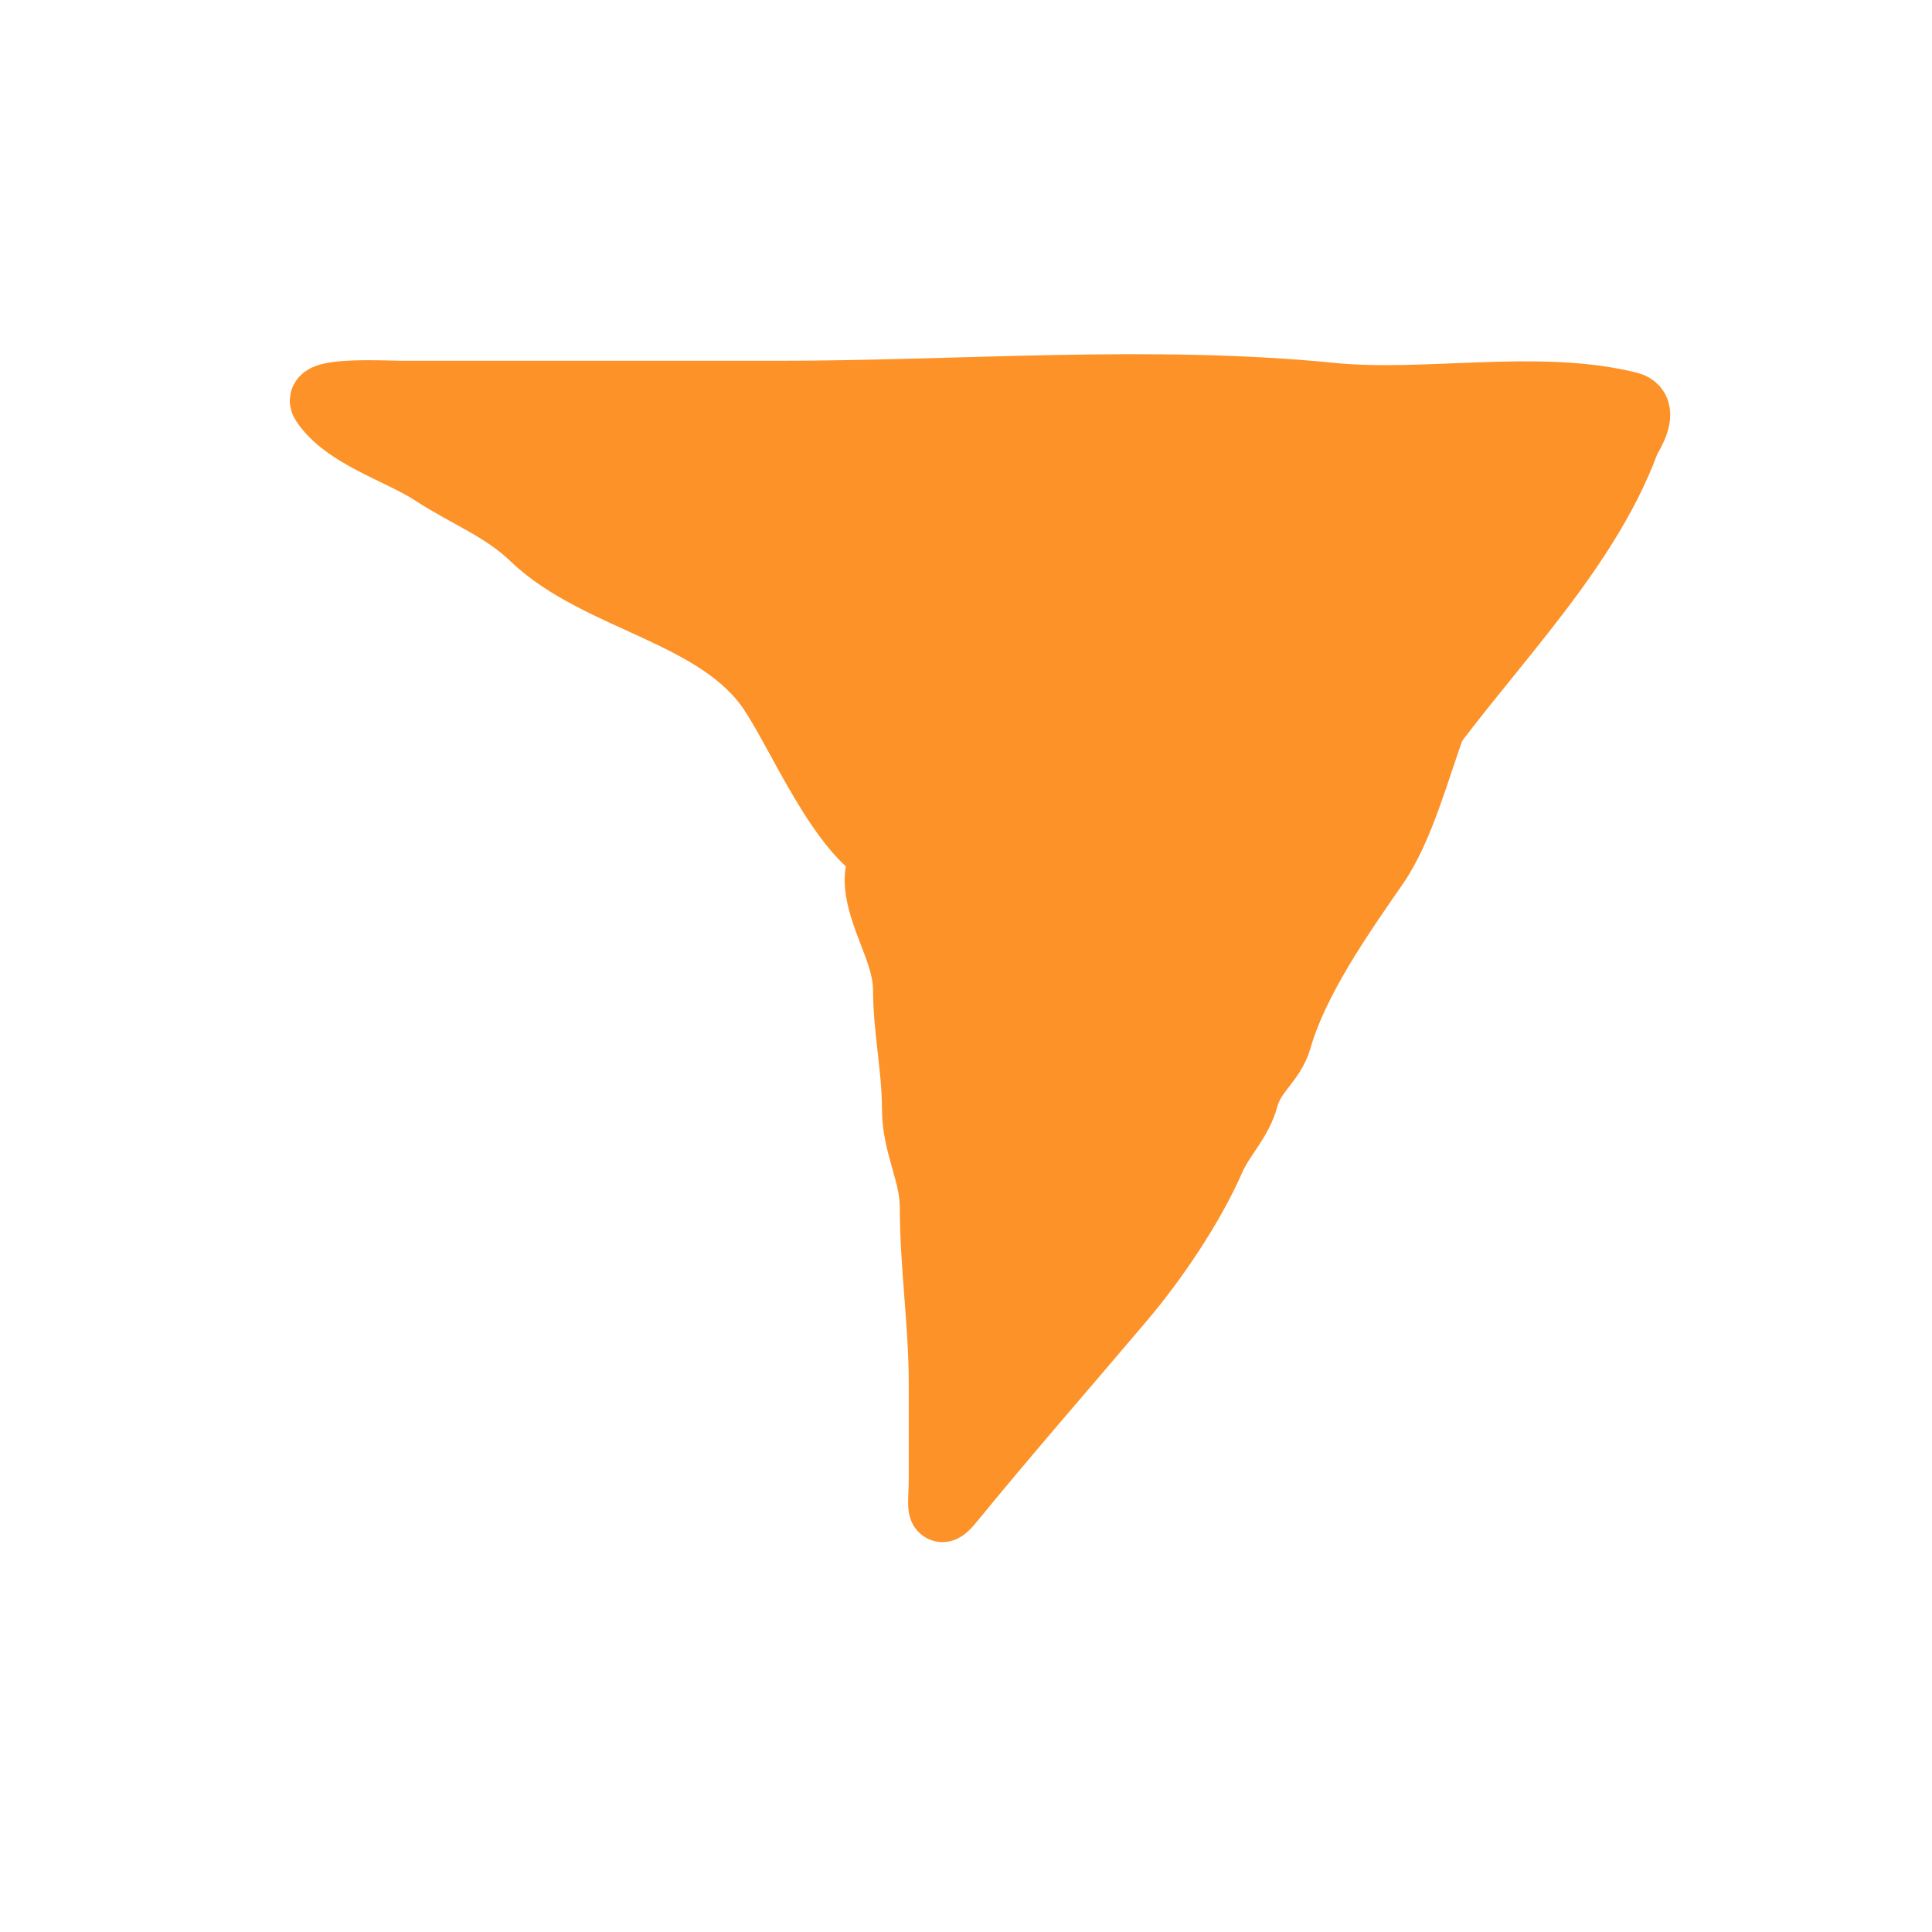
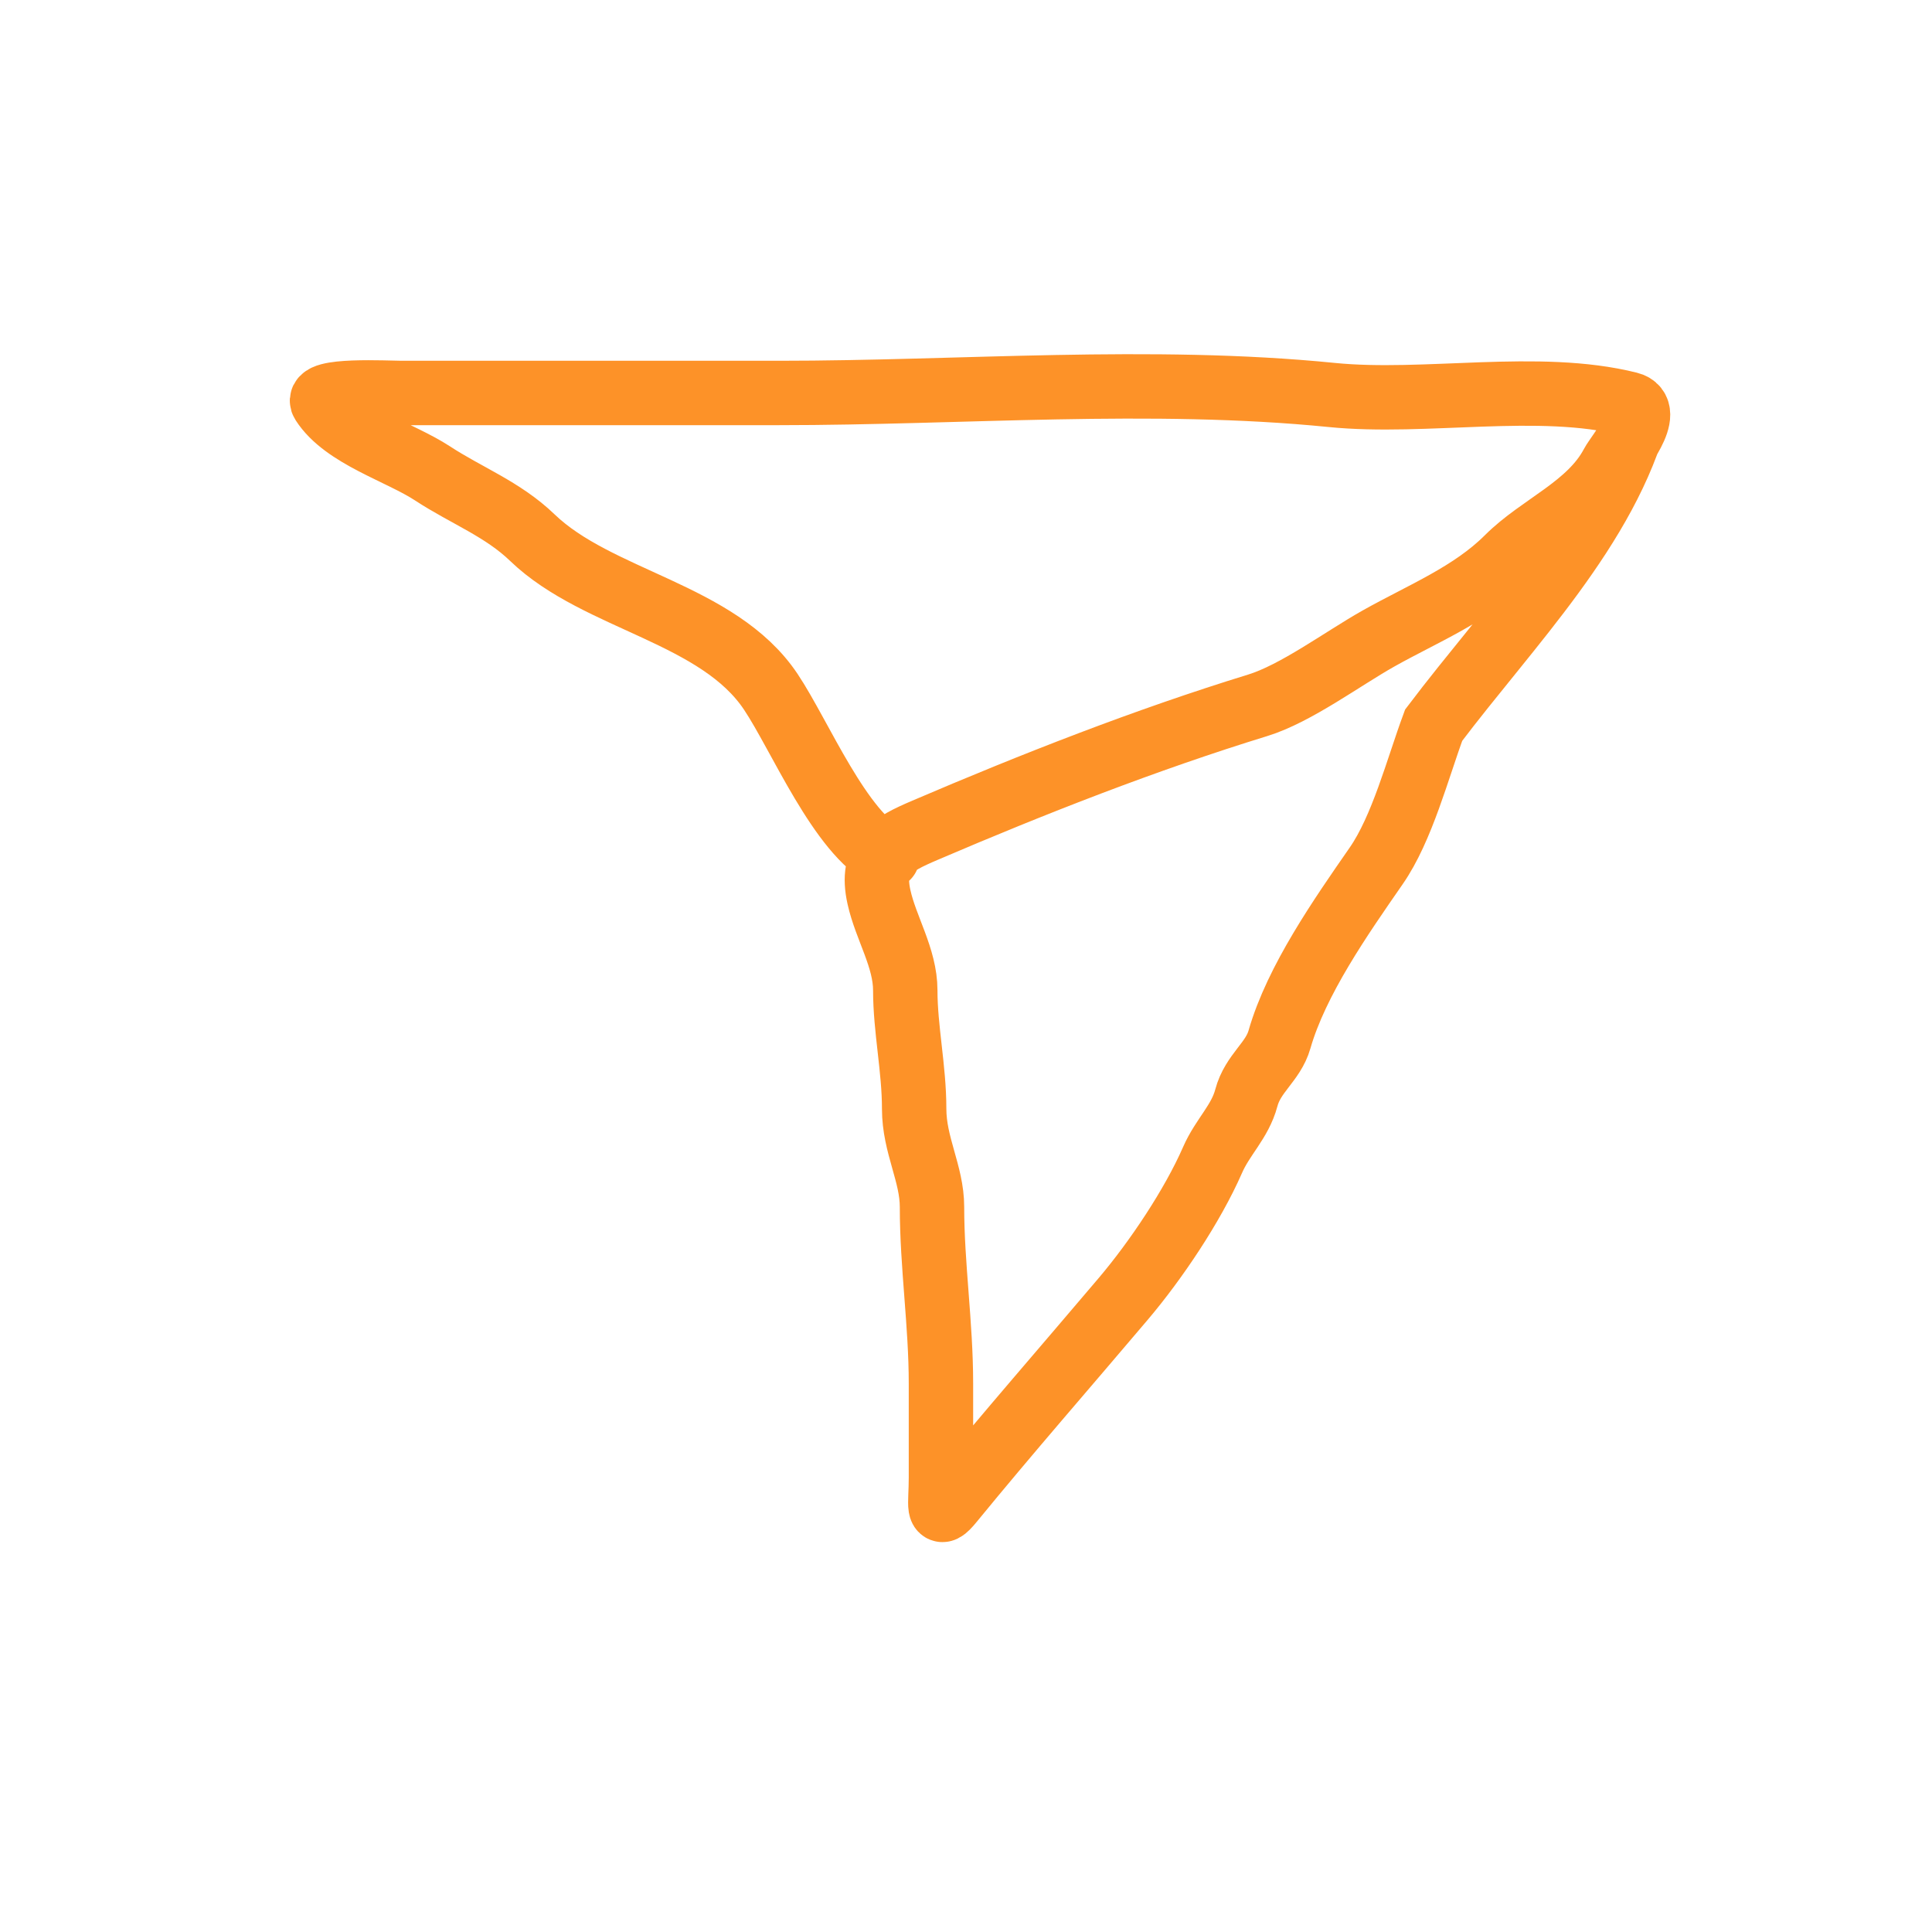
<svg xmlns="http://www.w3.org/2000/svg" width="30" height="30" viewBox="0 0 30 30" fill="none">
  <path d="M25.425 6.376C24.947 8.193 23.447 9.693 22.262 11.26C22.012 11.937 21.772 12.866 21.369 13.446C20.824 14.232 20.131 15.222 19.868 16.14C19.768 16.492 19.455 16.663 19.353 17.048C19.254 17.42 18.985 17.653 18.829 18.011C18.515 18.728 17.947 19.572 17.444 20.166C16.531 21.244 15.664 22.234 14.78 23.314C14.54 23.608 14.611 23.378 14.611 22.945C14.611 22.457 14.611 21.97 14.611 21.482C14.611 20.56 14.472 19.647 14.472 18.742C14.472 18.224 14.195 17.781 14.195 17.218C14.195 16.594 14.057 15.978 14.057 15.378C14.057 14.874 13.755 14.411 13.649 13.931C13.507 13.294 13.843 13.115 14.364 12.892C16.038 12.175 17.791 11.487 19.53 10.952C20.124 10.769 20.846 10.229 21.408 9.913C22.089 9.53 22.849 9.226 23.409 8.666C23.916 8.159 24.684 7.87 25.034 7.211C25.117 7.053 25.697 6.372 25.295 6.272C23.886 5.919 22.132 6.279 20.677 6.133C17.873 5.853 14.92 6.102 12.101 6.102C10.146 6.102 8.191 6.102 6.236 6.102C6.022 6.102 4.871 6.038 5.012 6.256C5.344 6.773 6.208 7.019 6.713 7.349C7.246 7.698 7.805 7.904 8.268 8.35C9.282 9.326 11.154 9.519 11.97 10.744C12.425 11.425 13.047 12.941 13.78 13.307" stroke="#FD9228" stroke-linecap="round" />
-   <path d="M25.282 6.834C24.694 8.449 23.346 9.826 22.262 11.26C22.012 11.937 21.772 12.866 21.369 13.446L21.346 13.479C20.804 14.26 20.127 15.235 19.868 16.14C19.768 16.492 19.455 16.663 19.353 17.048C19.254 17.42 18.985 17.653 18.829 18.011C18.515 18.728 17.947 19.572 17.444 20.166C16.531 21.244 15.664 22.234 14.78 23.314C14.54 23.608 14.611 23.378 14.611 22.945V21.482C14.611 20.56 14.472 19.647 14.472 18.742C14.472 18.224 14.195 17.781 14.195 17.218C14.195 16.594 14.057 15.978 14.057 15.378C14.057 14.874 13.755 14.411 13.649 13.931C13.582 13.631 13.621 13.433 13.735 13.284C13.022 12.88 12.415 11.411 11.97 10.744C11.154 9.519 9.282 9.326 8.268 8.35C7.805 7.904 7.246 7.698 6.713 7.349C6.208 7.019 5.344 6.773 5.012 6.256C4.871 6.038 6.022 6.102 6.236 6.102H12.101C14.92 6.102 17.873 5.853 20.677 6.133C22.132 6.279 23.886 5.919 25.295 6.272C25.368 6.29 25.408 6.327 25.425 6.376C25.465 6.489 25.382 6.668 25.282 6.834Z" fill="#FD9228" />
</svg>